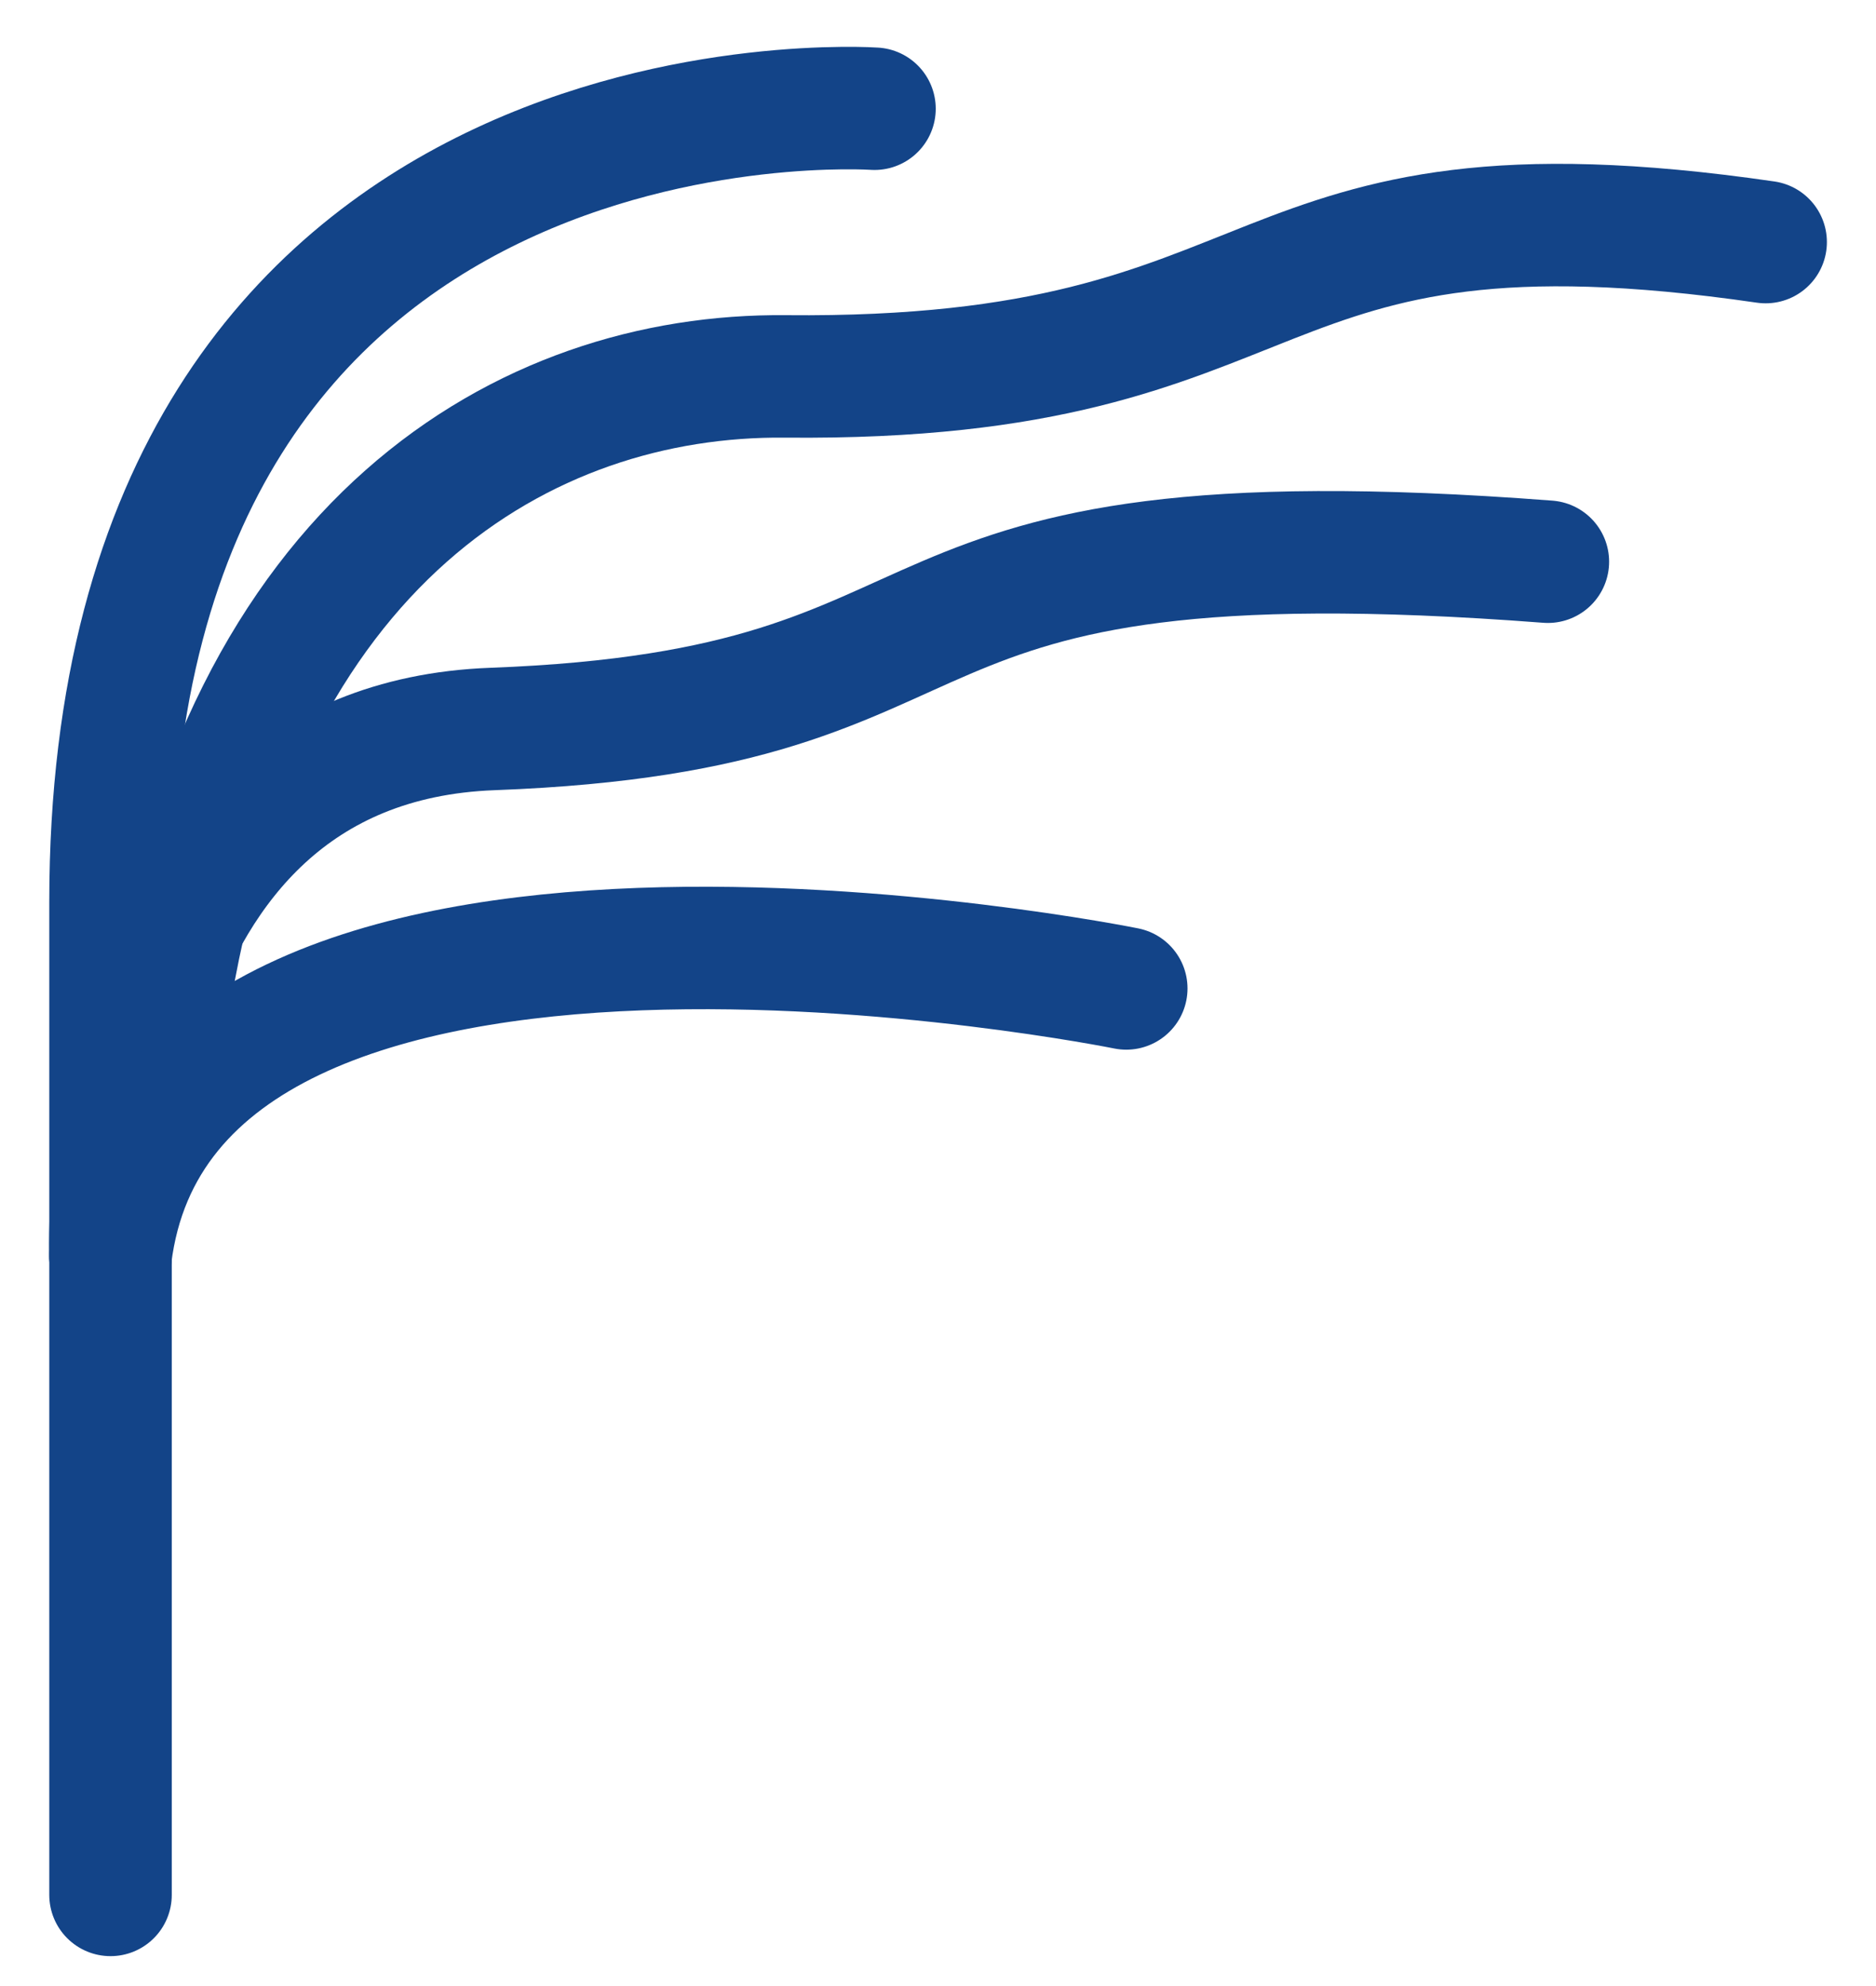
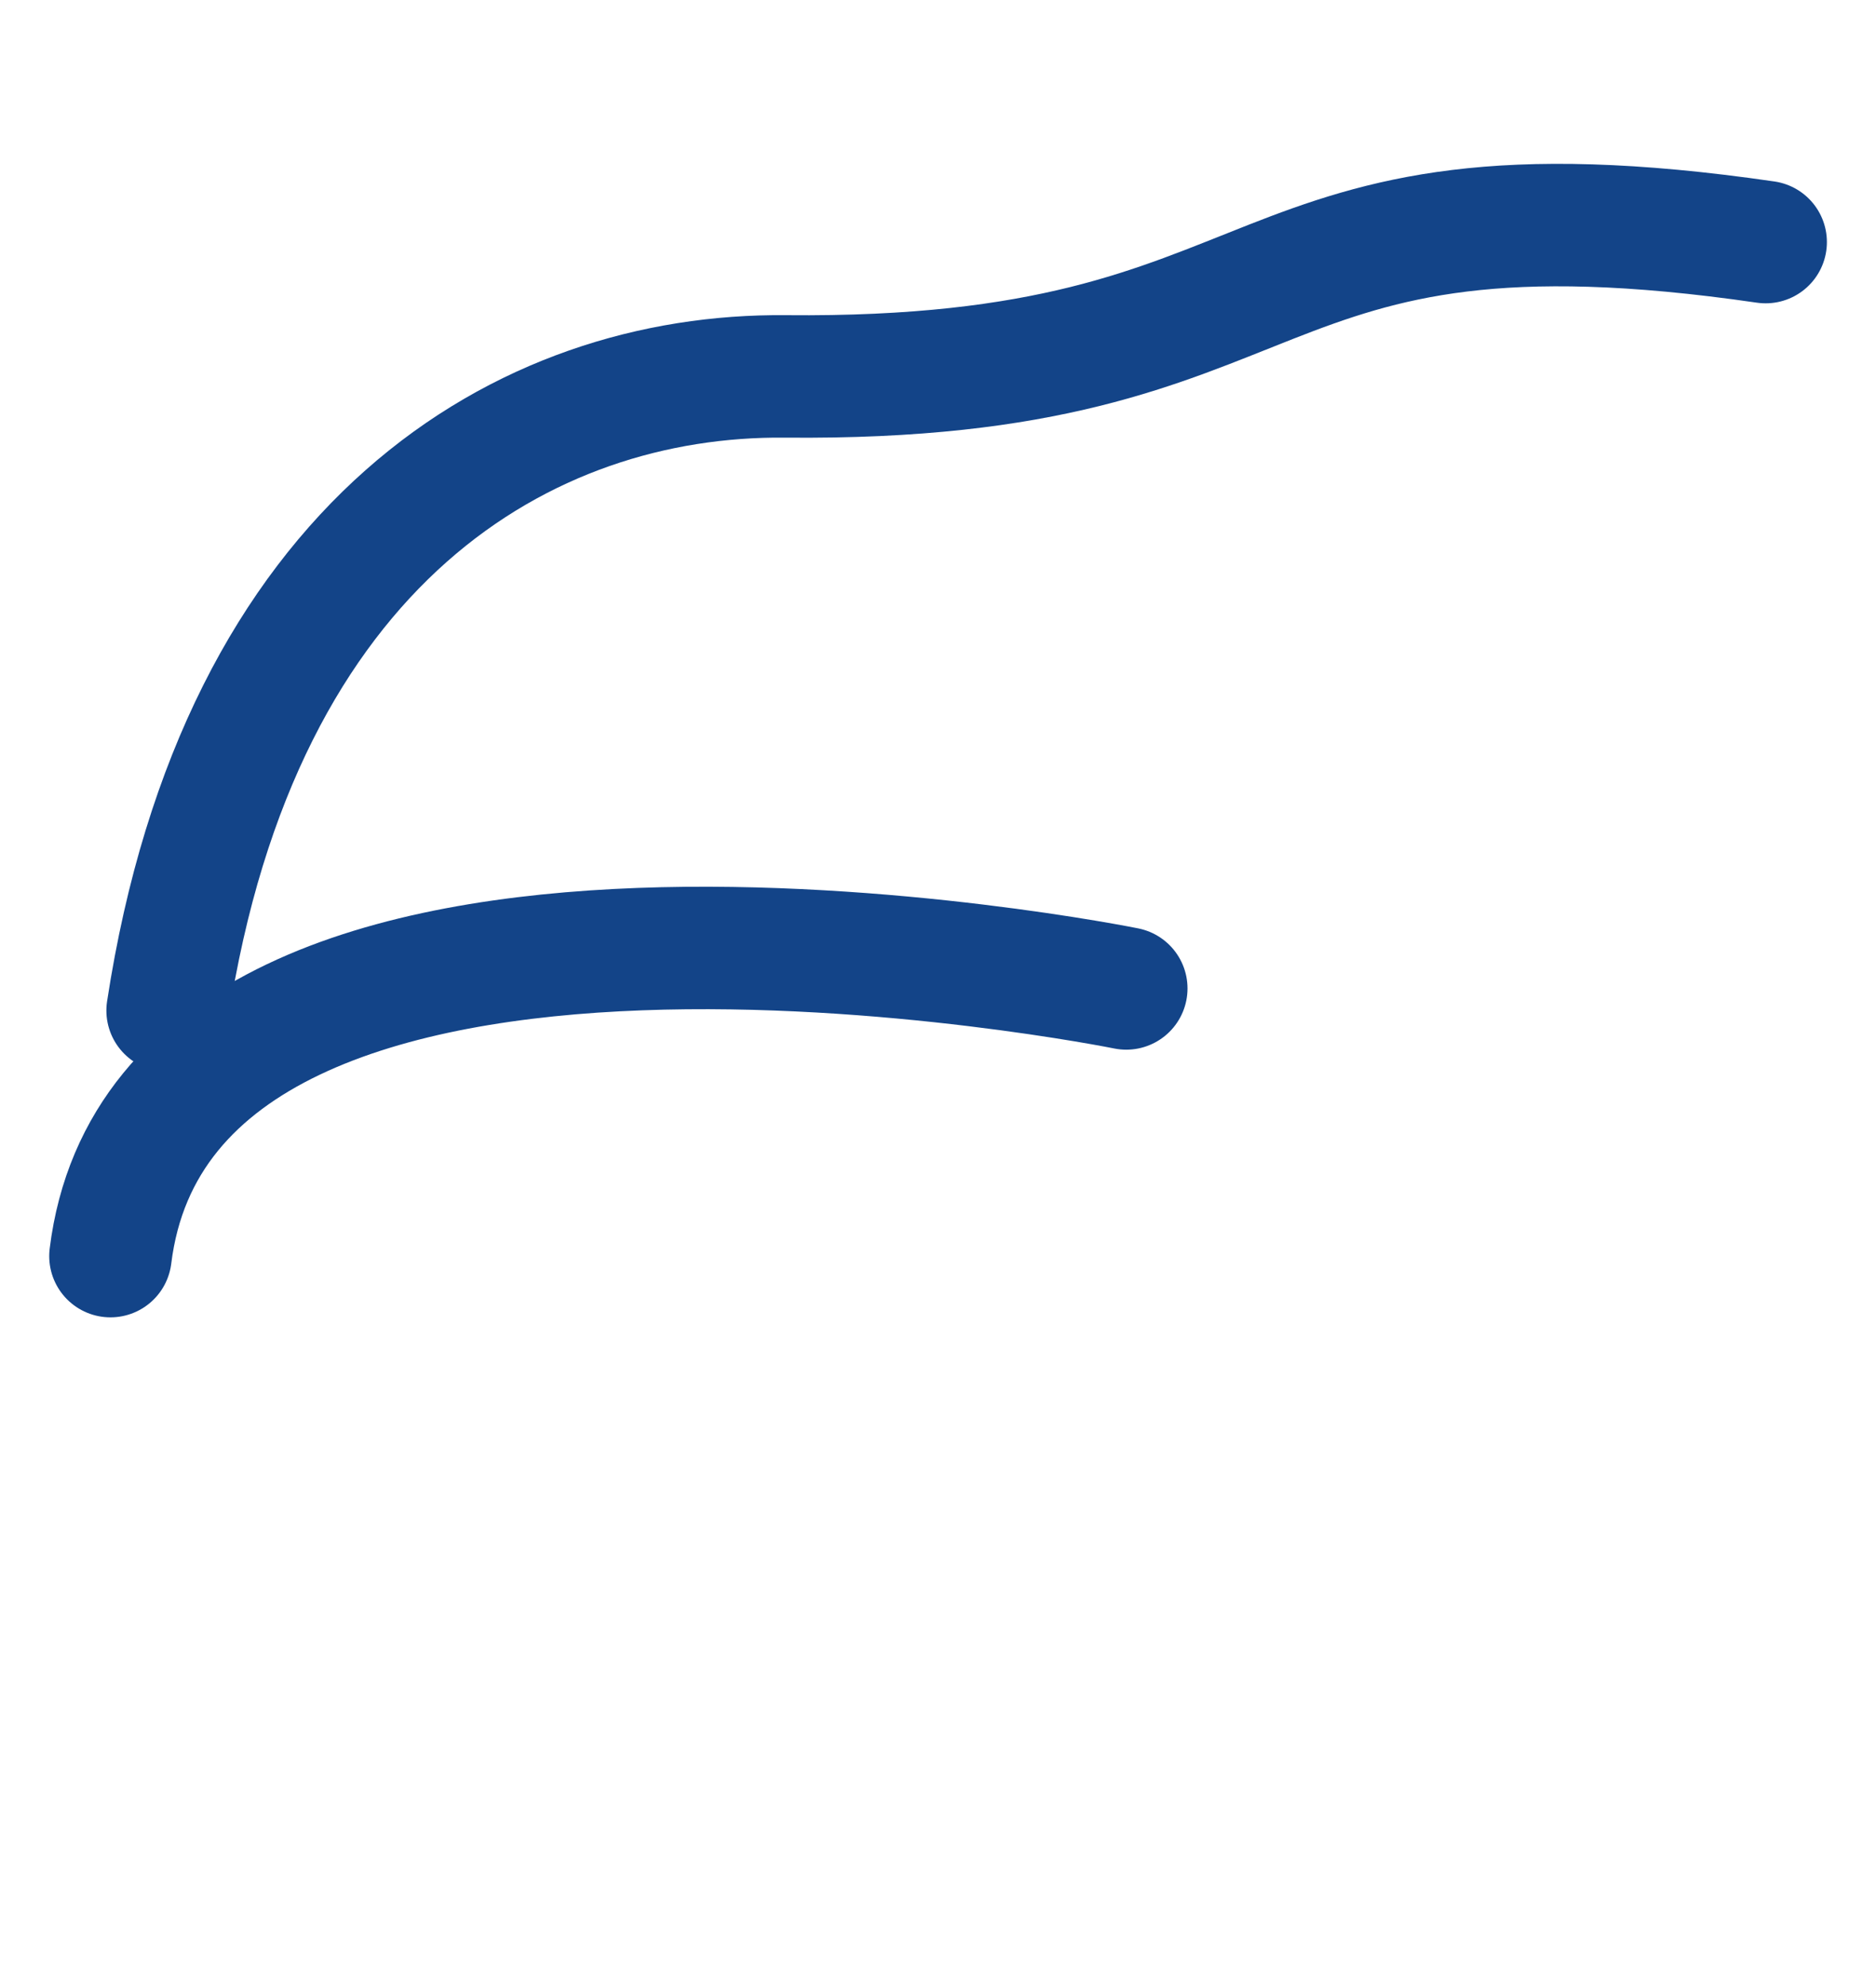
<svg xmlns="http://www.w3.org/2000/svg" width="34" height="36" viewBox="0 0 34 36" fill="none">
-   <path d="M15.849 1.971C15.849 1.971 2.003 1.01 2.003 16.349V34.348" stroke="#134488" stroke-width="2.22" stroke-linecap="round" stroke-linejoin="round" />
  <path d="M3.038 18.318C4.344 9.79 9.523 6.776 14.235 6.823C23.761 6.916 22.25 2.969 32 4.388" stroke="#134488" stroke-width="2.22" stroke-linecap="round" stroke-linejoin="round" />
-   <path d="M28.053 10.182C15.028 9.184 18.396 12.86 8.926 13.214C1.667 13.485 2.002 22.769 2.002 22.769" stroke="#134488" stroke-width="2.22" stroke-linecap="round" stroke-linejoin="round" />
  <path d="M20.412 17.917C20.412 17.917 3.038 14.399 2.002 22.769" stroke="#134488" stroke-width="2.22" stroke-linecap="round" stroke-linejoin="round" />
</svg>